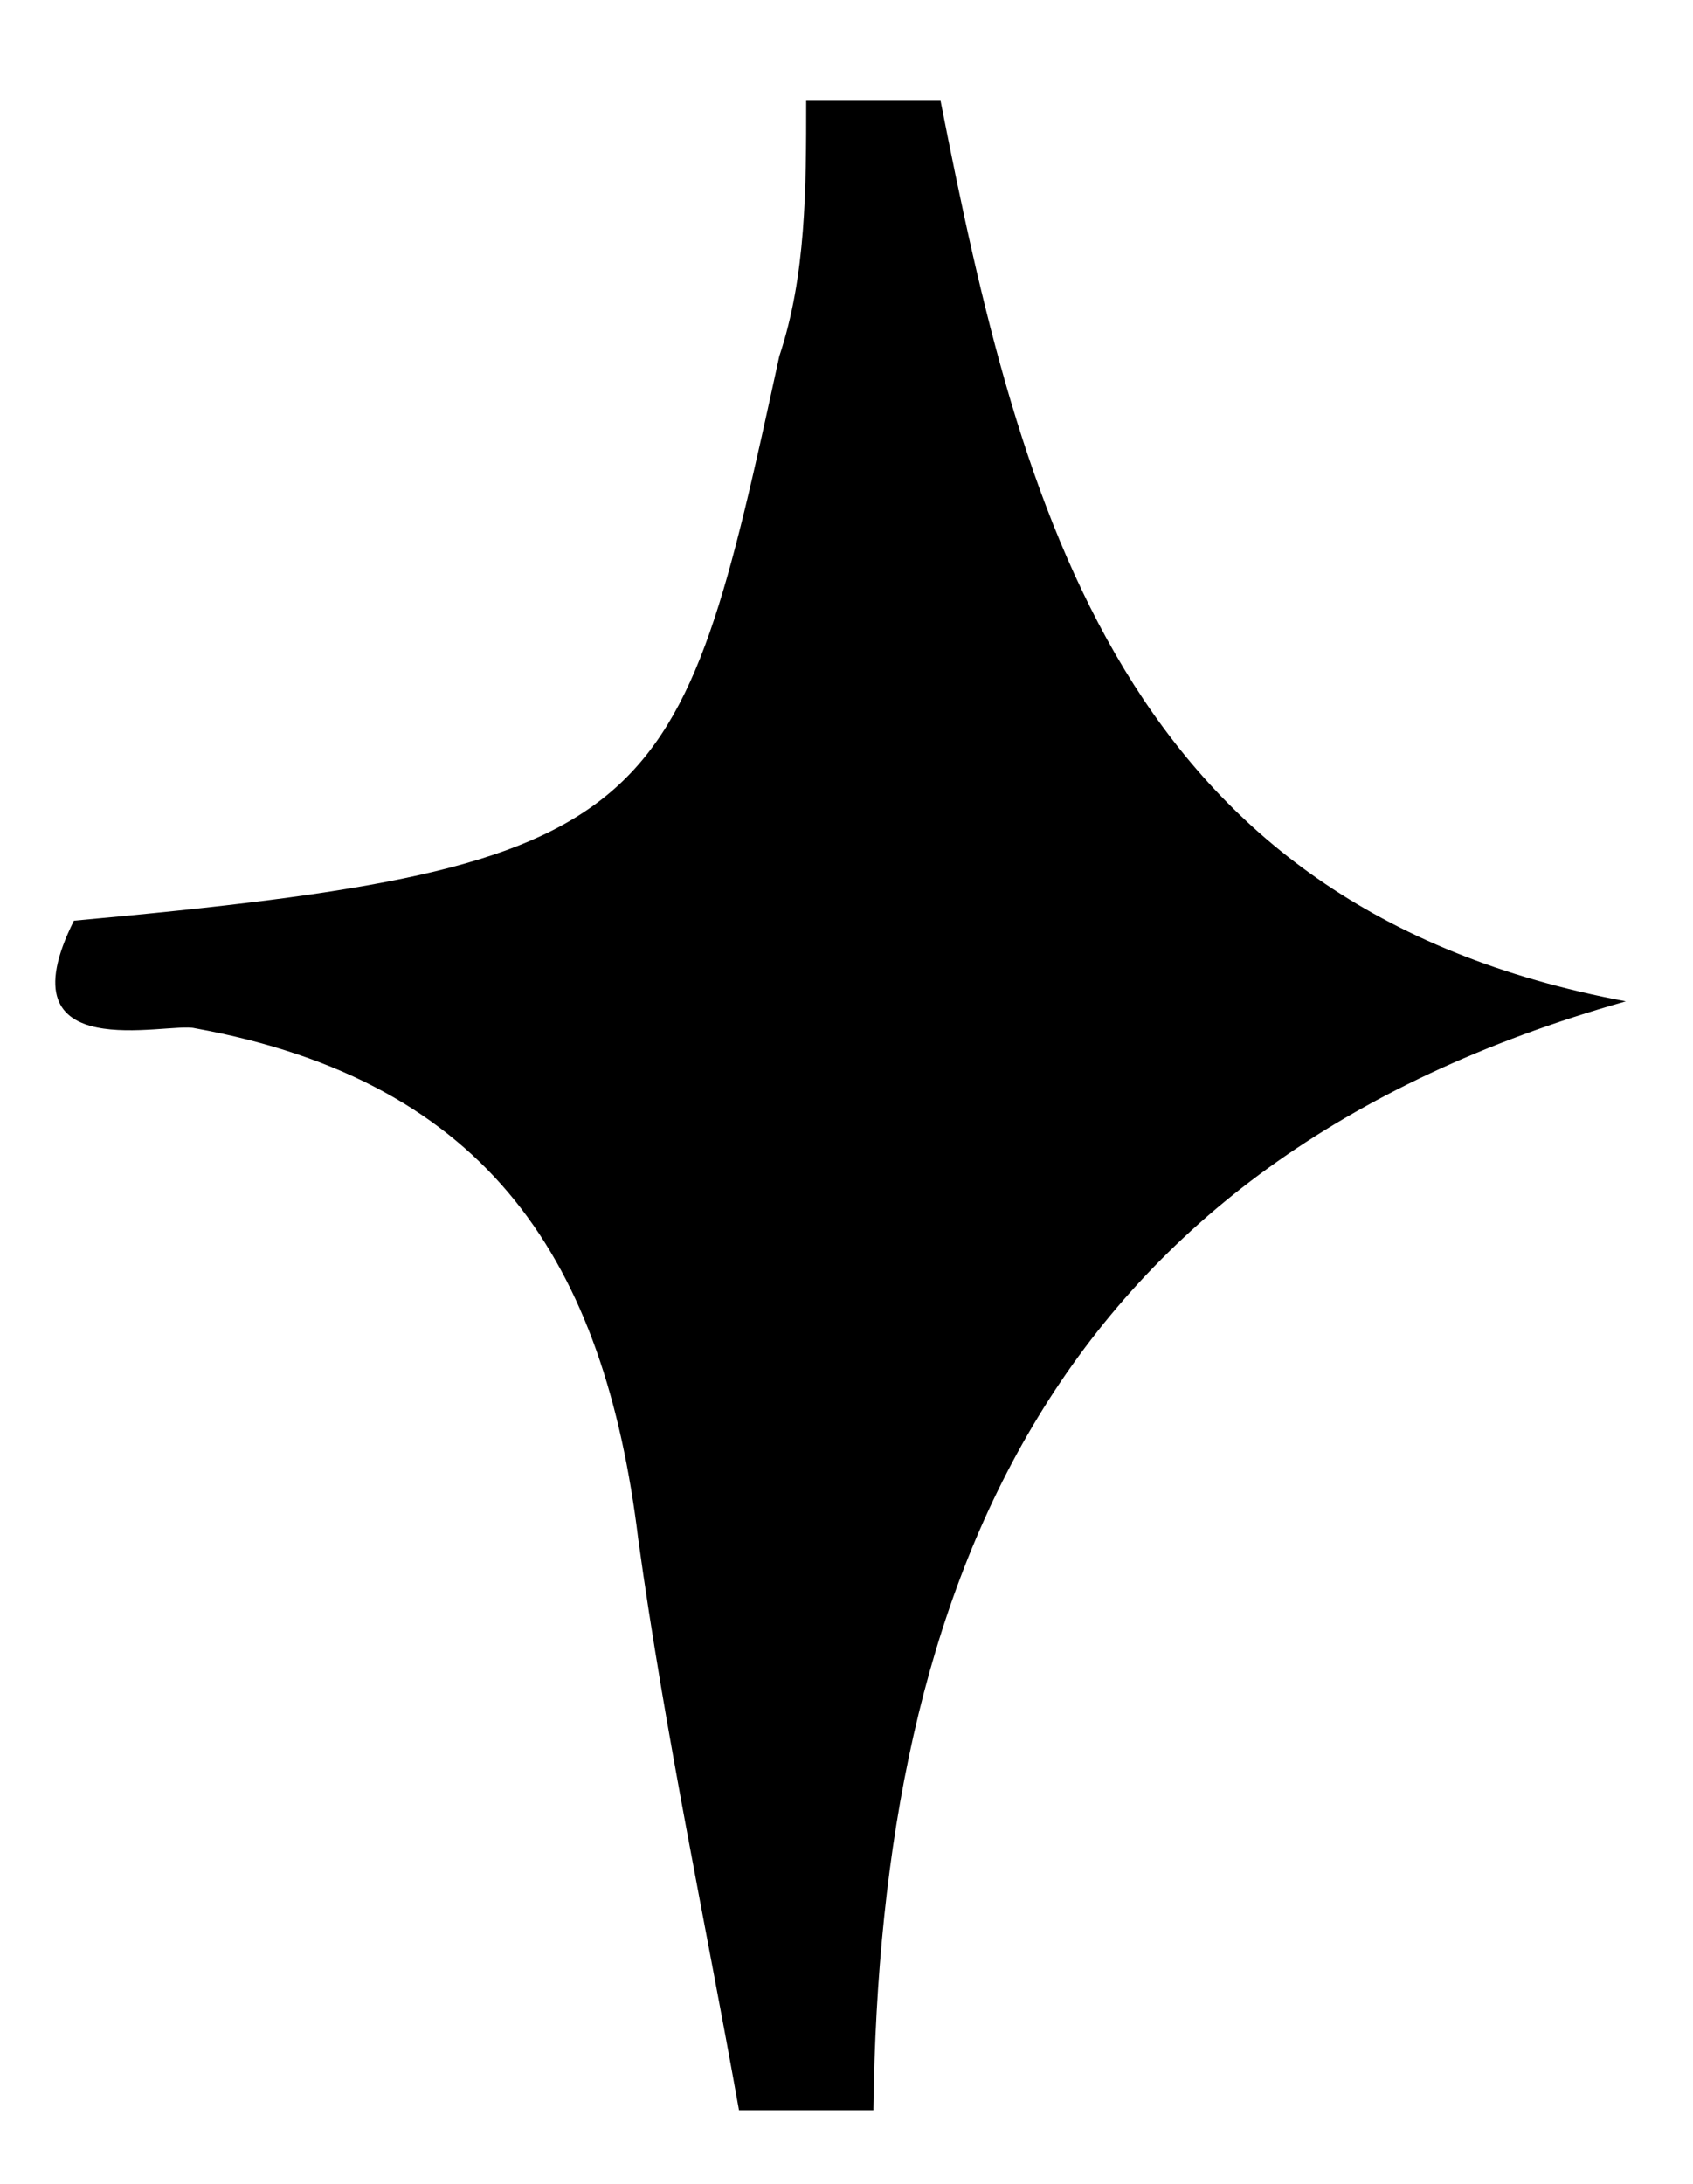
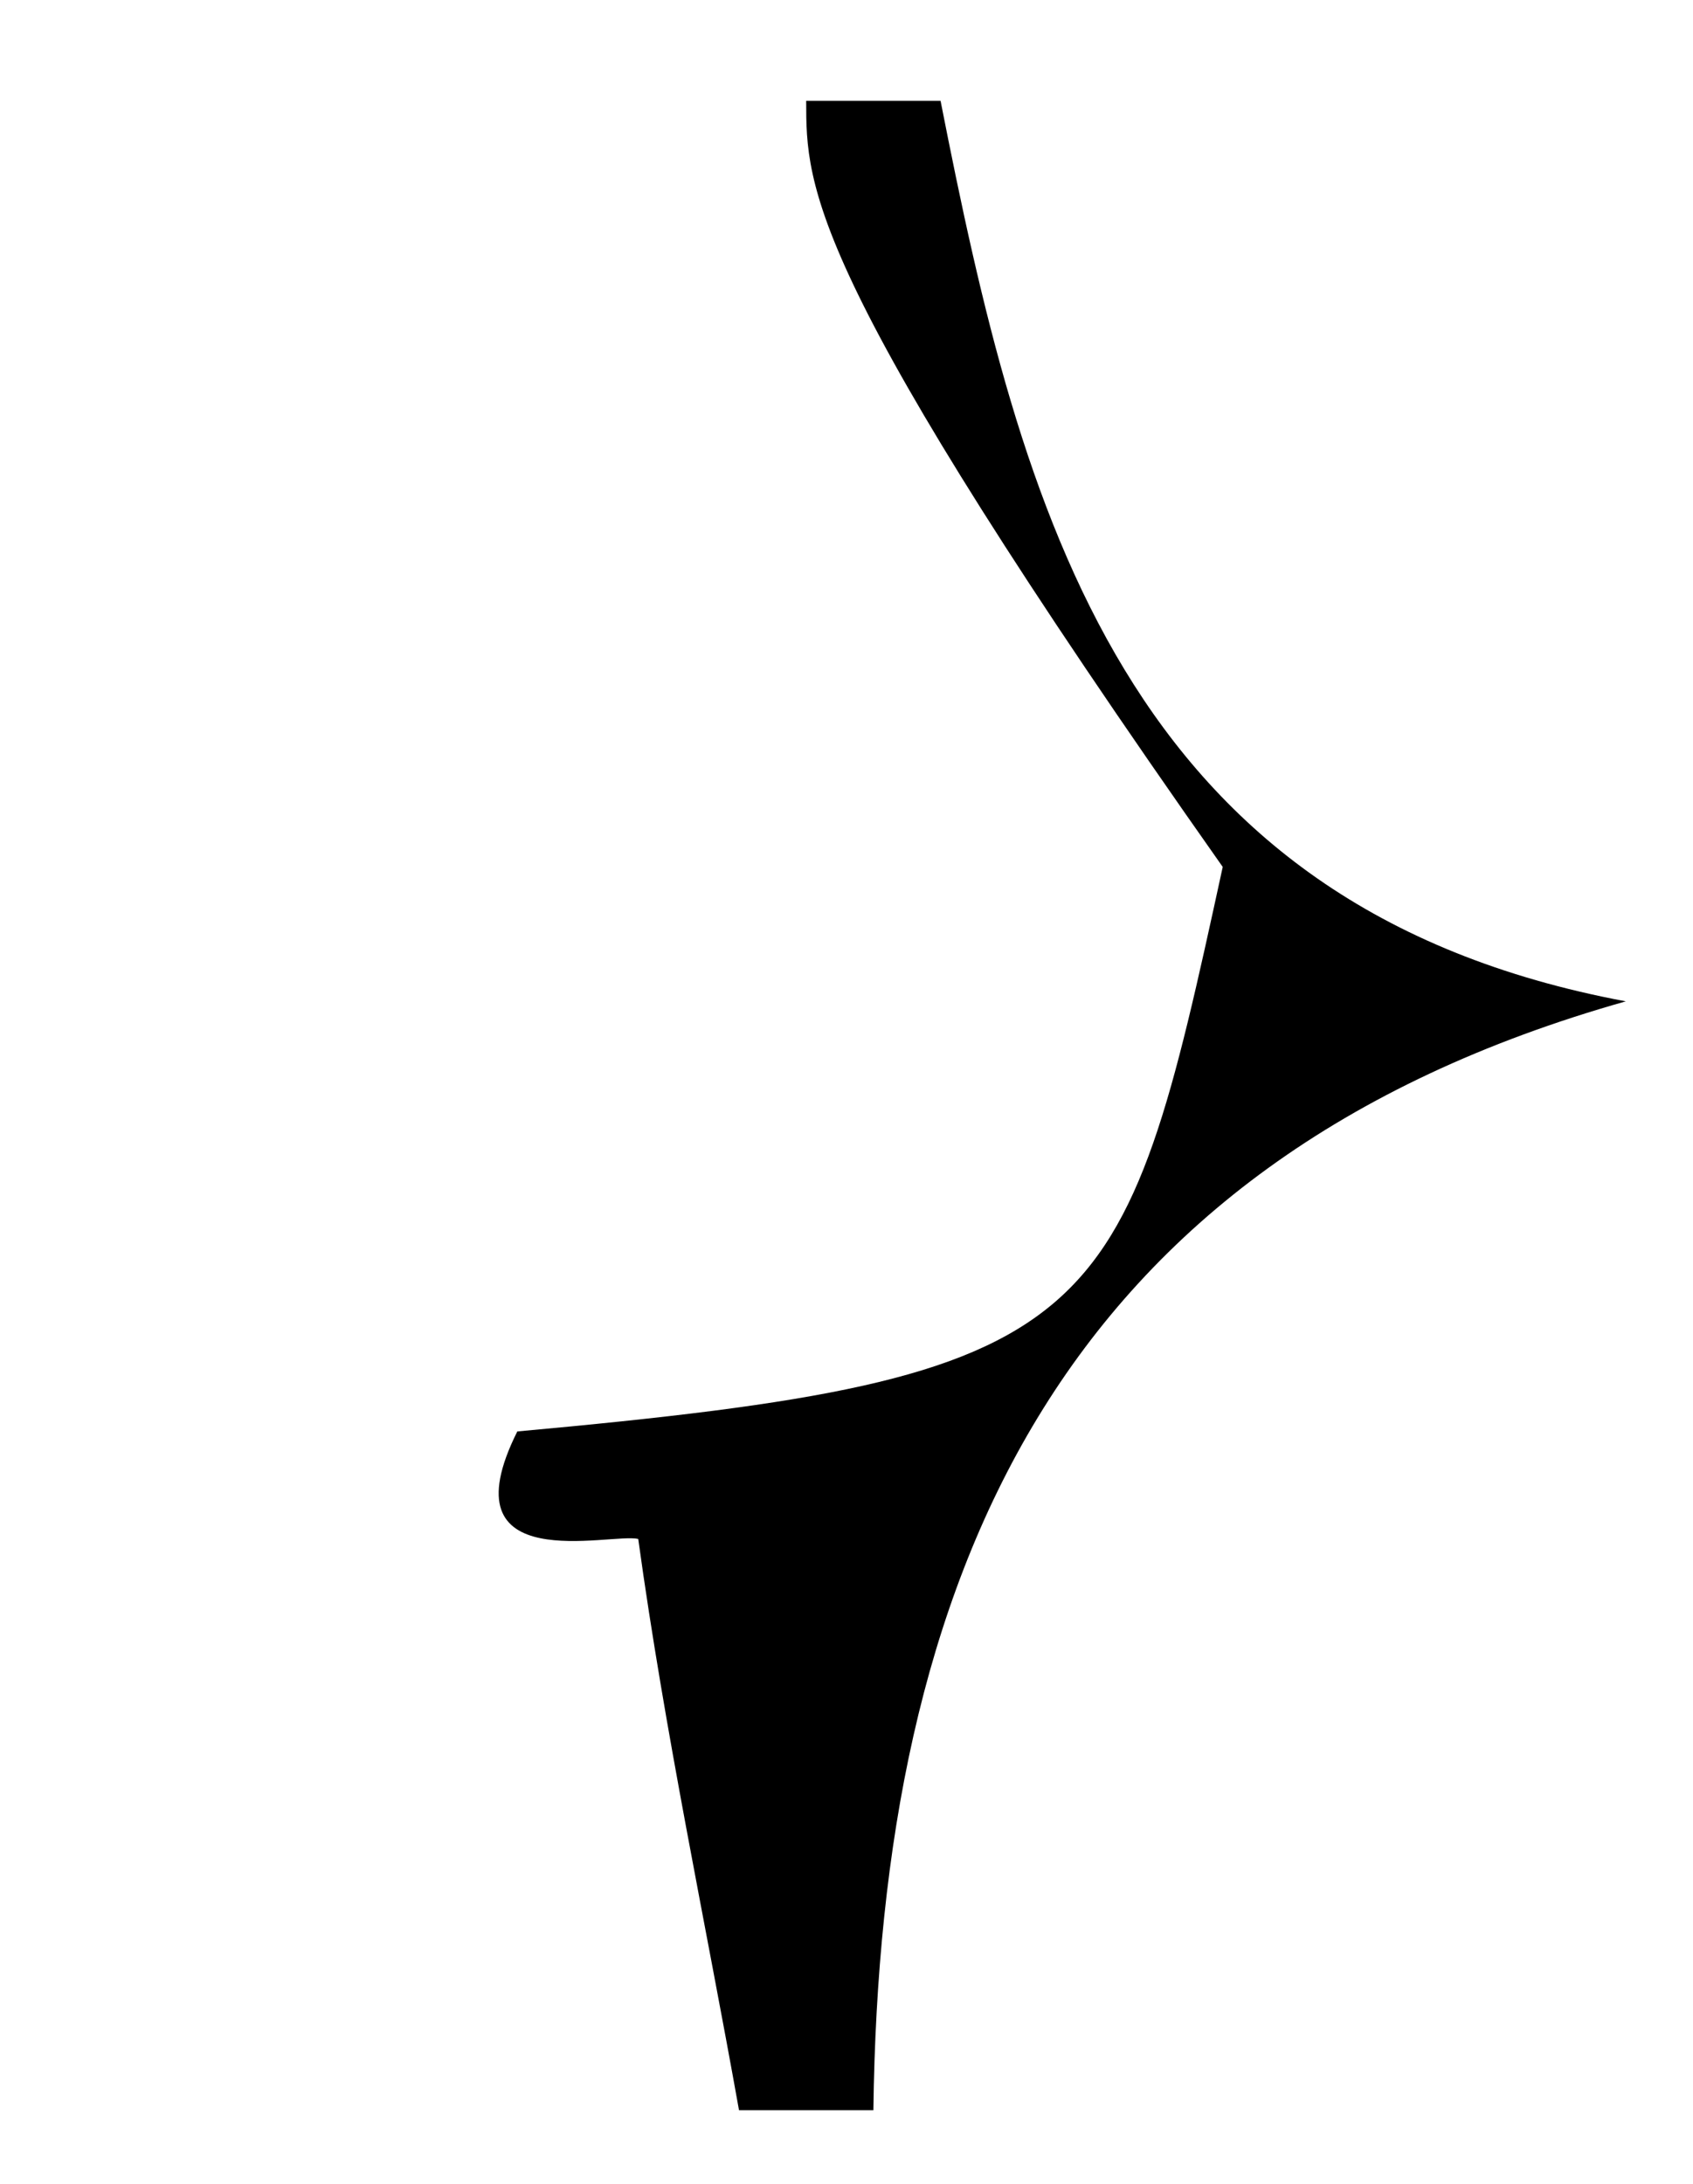
<svg xmlns="http://www.w3.org/2000/svg" version="1.1" id="Layer_1" x="0px" y="0px" viewBox="0 0 25.2 32.5" style="enable-background:new 0 0 25.2 32.5;" xml:space="preserve">
-   <path d="M13,31.4c-0.7,0-1.3,0-2,0c-0.5-2.8-1.1-5.6-1.5-8.5c-0.5-4.1-2.2-6.8-6.6-7.6c-0.4-0.1-2.9,0.6-1.8-1.6  c8.8-0.8,9-1.5,10.5-8.4C12,4.1,12,2.8,12,1.5c0.7,0,1.3,0,2,0c1.2,6.1,2.7,12,10.2,13.4C15.7,17.3,13.1,23.5,13,31.4z" />
+   <path d="M13,31.4c-0.7,0-1.3,0-2,0c-0.5-2.8-1.1-5.6-1.5-8.5c-0.4-0.1-2.9,0.6-1.8-1.6  c8.8-0.8,9-1.5,10.5-8.4C12,4.1,12,2.8,12,1.5c0.7,0,1.3,0,2,0c1.2,6.1,2.7,12,10.2,13.4C15.7,17.3,13.1,23.5,13,31.4z" />
</svg>